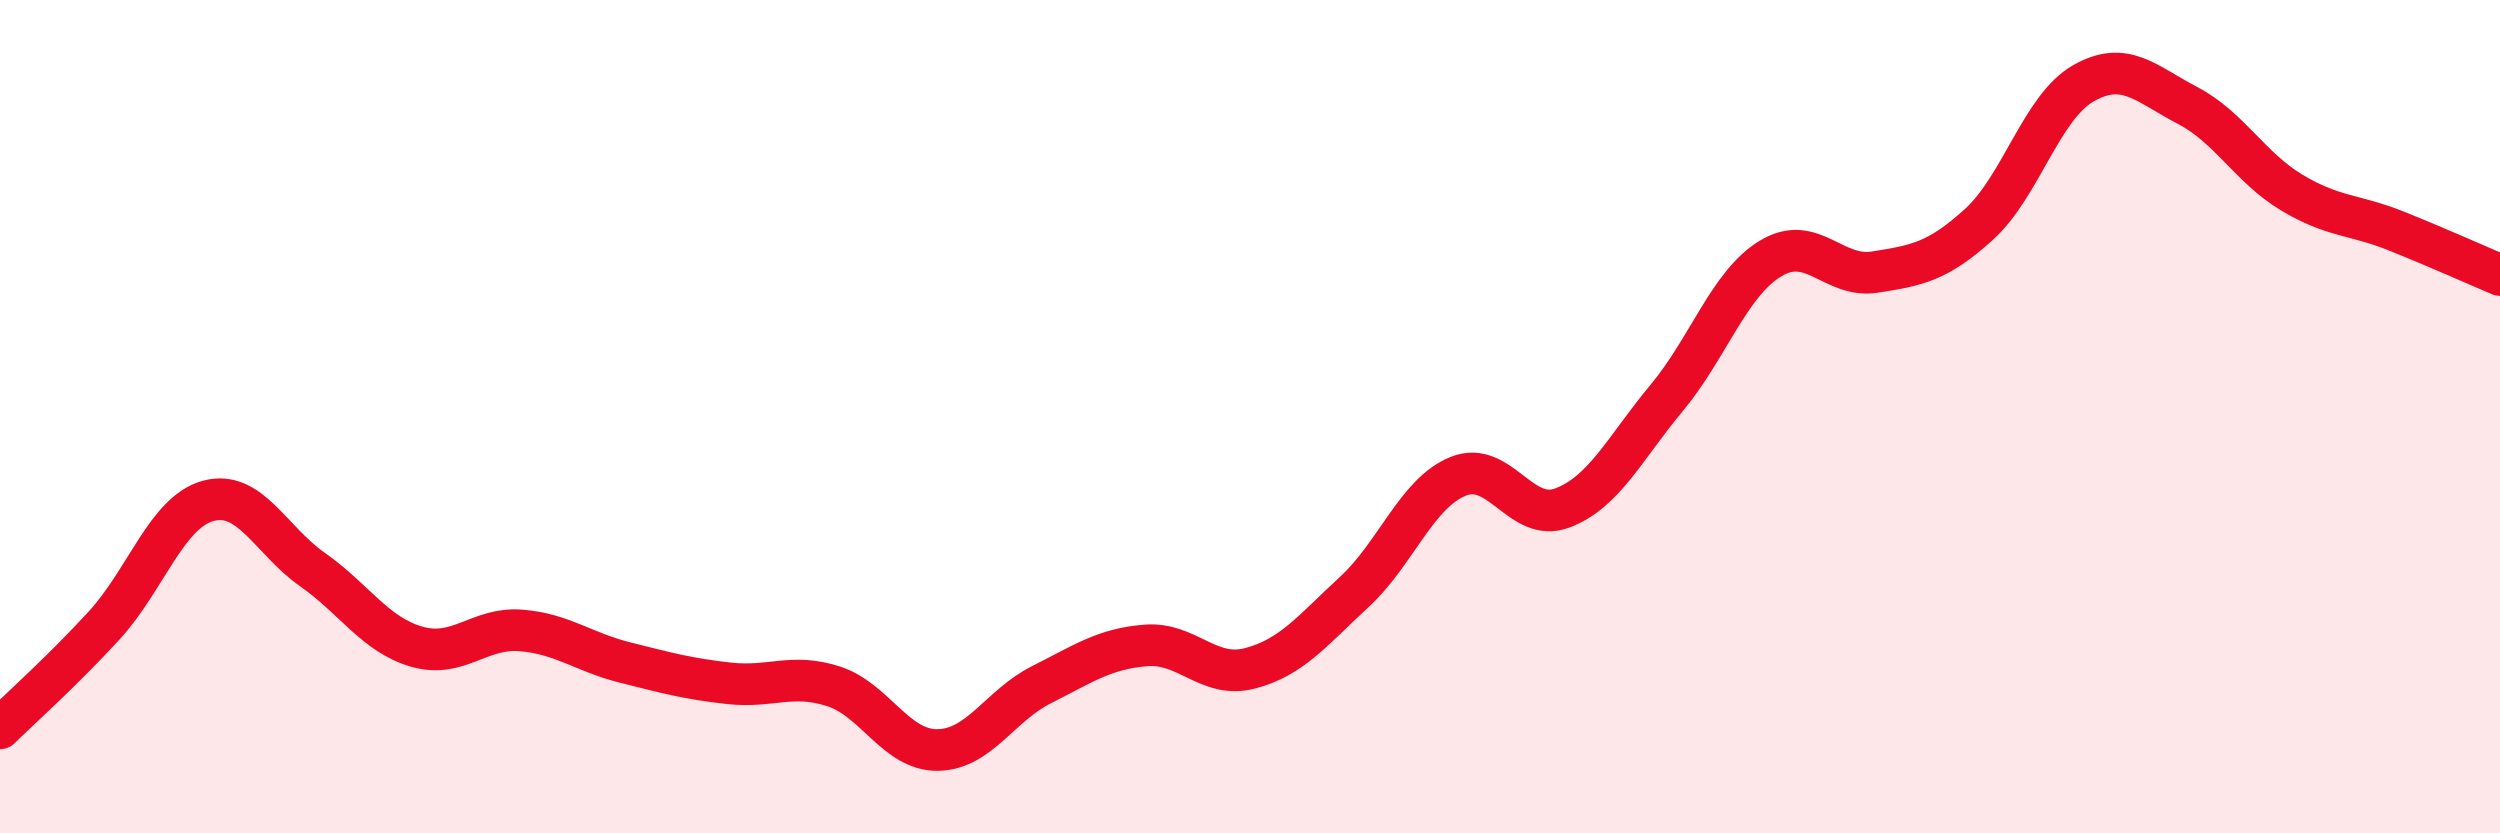
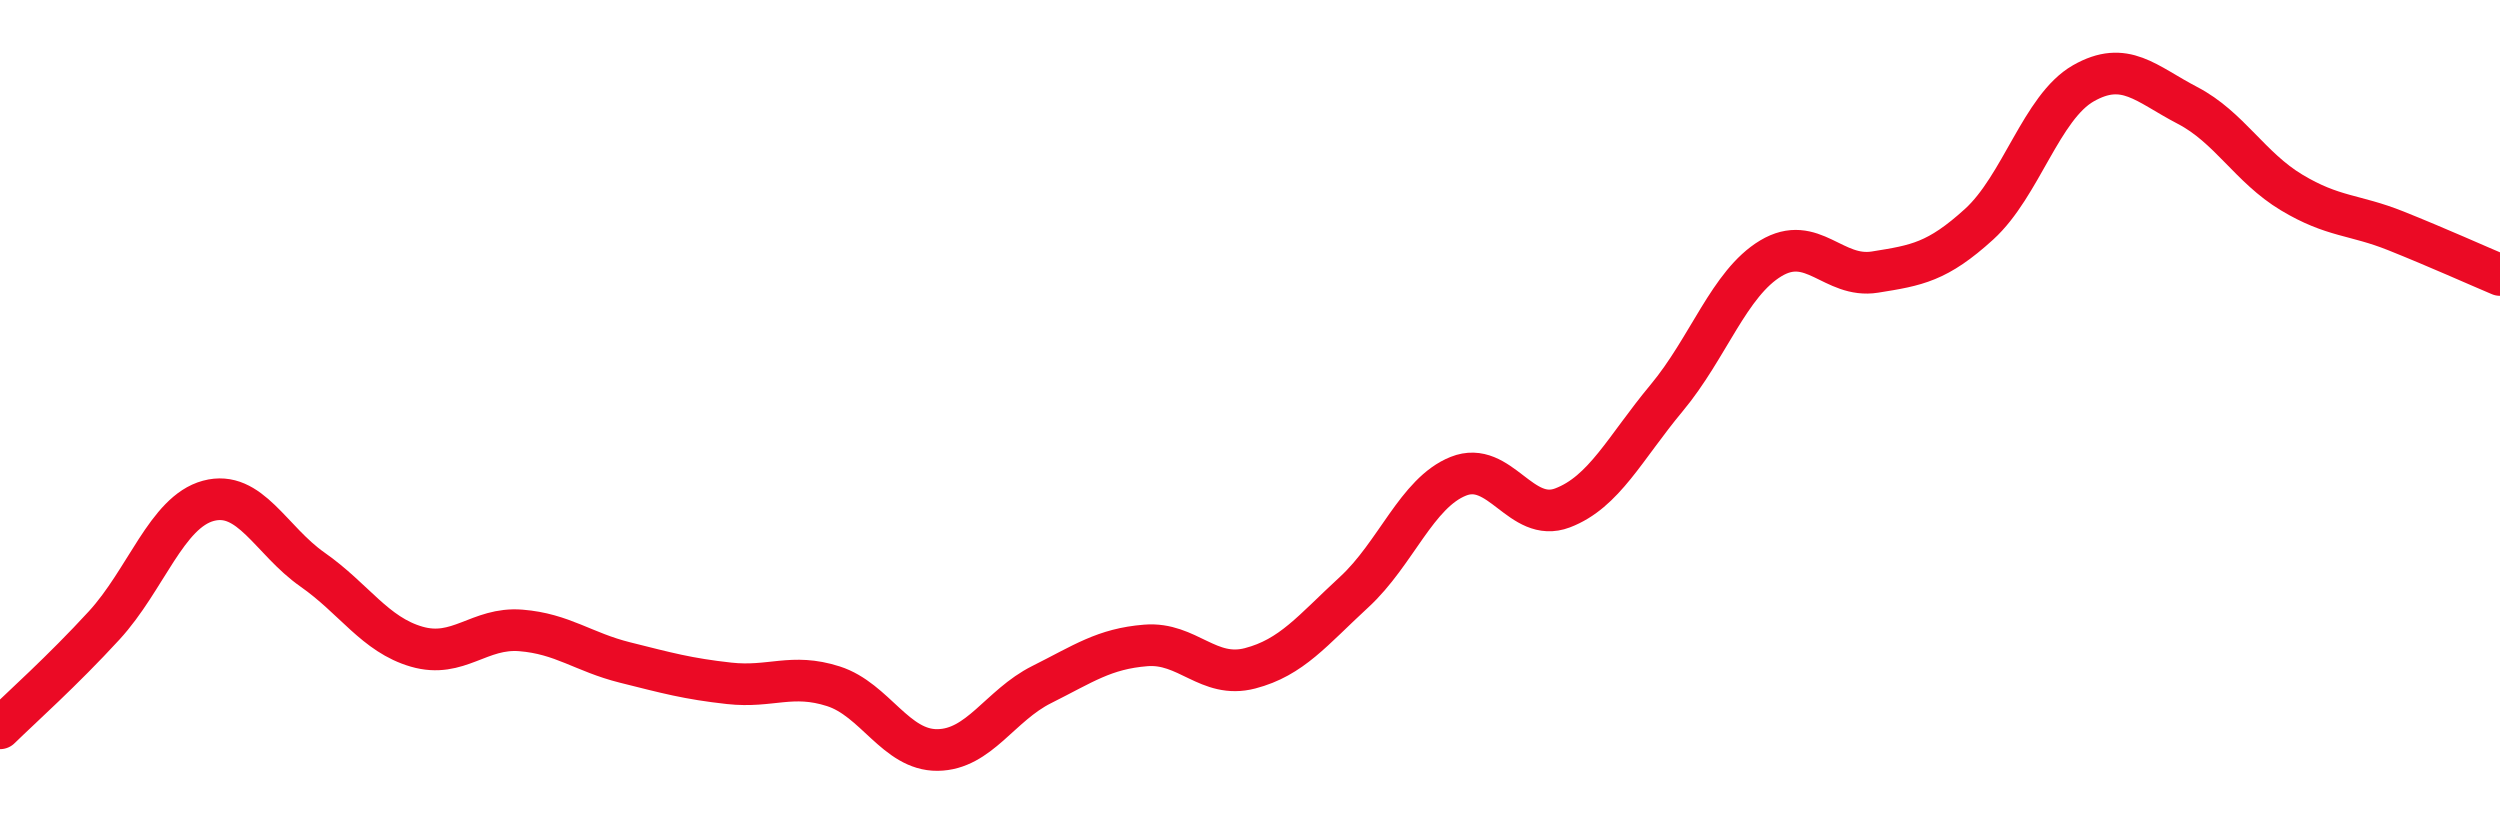
<svg xmlns="http://www.w3.org/2000/svg" width="60" height="20" viewBox="0 0 60 20">
-   <path d="M 0,17.48 C 0.5,16.99 1.5,16.1 2.5,15.01 C 3.5,13.92 4,12.29 5,12.02 C 6,11.75 6.5,12.97 7.5,13.67 C 8.5,14.37 9,15.23 10,15.52 C 11,15.81 11.5,15.05 12.5,15.13 C 13.5,15.21 14,15.65 15,15.9 C 16,16.15 16.5,16.29 17.5,16.4 C 18.5,16.51 19,16.15 20,16.47 C 21,16.79 21.5,18.01 22.5,18 C 23.5,17.99 24,16.93 25,16.43 C 26,15.93 26.5,15.57 27.5,15.49 C 28.5,15.41 29,16.3 30,16.04 C 31,15.78 31.5,15.13 32.5,14.21 C 33.5,13.29 34,11.83 35,11.43 C 36,11.03 36.5,12.57 37.5,12.19 C 38.5,11.81 39,10.75 40,9.55 C 41,8.35 41.5,6.8 42.5,6.2 C 43.5,5.6 44,6.69 45,6.53 C 46,6.37 46.5,6.29 47.5,5.38 C 48.5,4.47 49,2.57 50,2 C 51,1.43 51.5,2.01 52.5,2.53 C 53.5,3.05 54,4.02 55,4.62 C 56,5.22 56.5,5.14 57.5,5.54 C 58.5,5.94 59.5,6.39 60,6.6L60 20L0 20Z" fill="#EB0A25" opacity="0.1" stroke-linecap="round" stroke-linejoin="round" />
  <path d="M 0,17.48 C 0.5,16.99 1.5,16.1 2.5,15.01 C 3.5,13.92 4,12.29 5,12.02 C 6,11.75 6.5,12.97 7.5,13.67 C 8.5,14.37 9,15.23 10,15.52 C 11,15.81 11.5,15.05 12.5,15.13 C 13.5,15.21 14,15.65 15,15.9 C 16,16.15 16.5,16.29 17.5,16.4 C 18.5,16.51 19,16.15 20,16.47 C 21,16.79 21.5,18.01 22.5,18 C 23.5,17.99 24,16.93 25,16.43 C 26,15.93 26.5,15.57 27.5,15.49 C 28.5,15.41 29,16.3 30,16.04 C 31,15.78 31.5,15.13 32.5,14.21 C 33.5,13.29 34,11.83 35,11.43 C 36,11.03 36.5,12.57 37.5,12.19 C 38.5,11.81 39,10.75 40,9.55 C 41,8.35 41.5,6.8 42.5,6.2 C 43.5,5.6 44,6.69 45,6.53 C 46,6.37 46.5,6.29 47.5,5.38 C 48.5,4.47 49,2.57 50,2 C 51,1.43 51.5,2.01 52.5,2.53 C 53.5,3.05 54,4.02 55,4.62 C 56,5.22 56.5,5.14 57.5,5.54 C 58.5,5.94 59.5,6.39 60,6.6" stroke="#EB0A25" stroke-width="1" fill="none" stroke-linecap="round" stroke-linejoin="round" />
</svg>